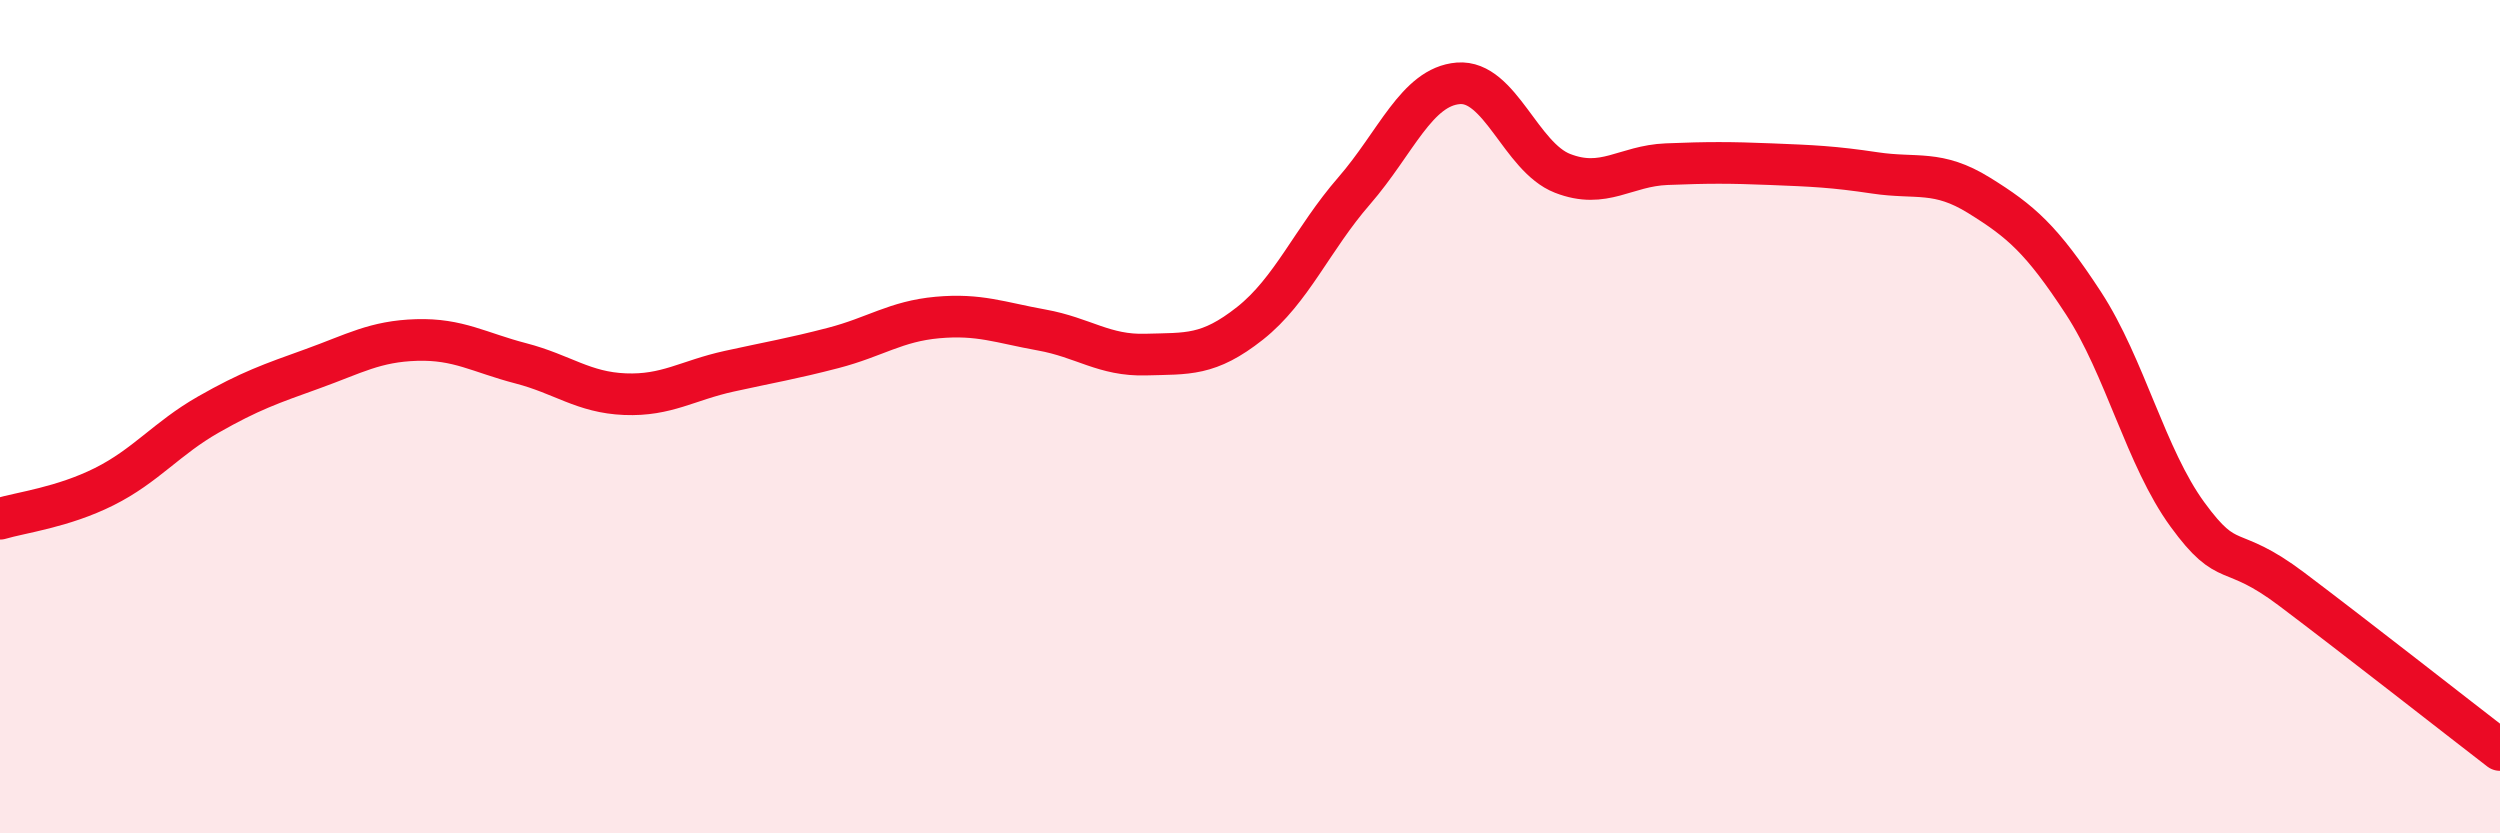
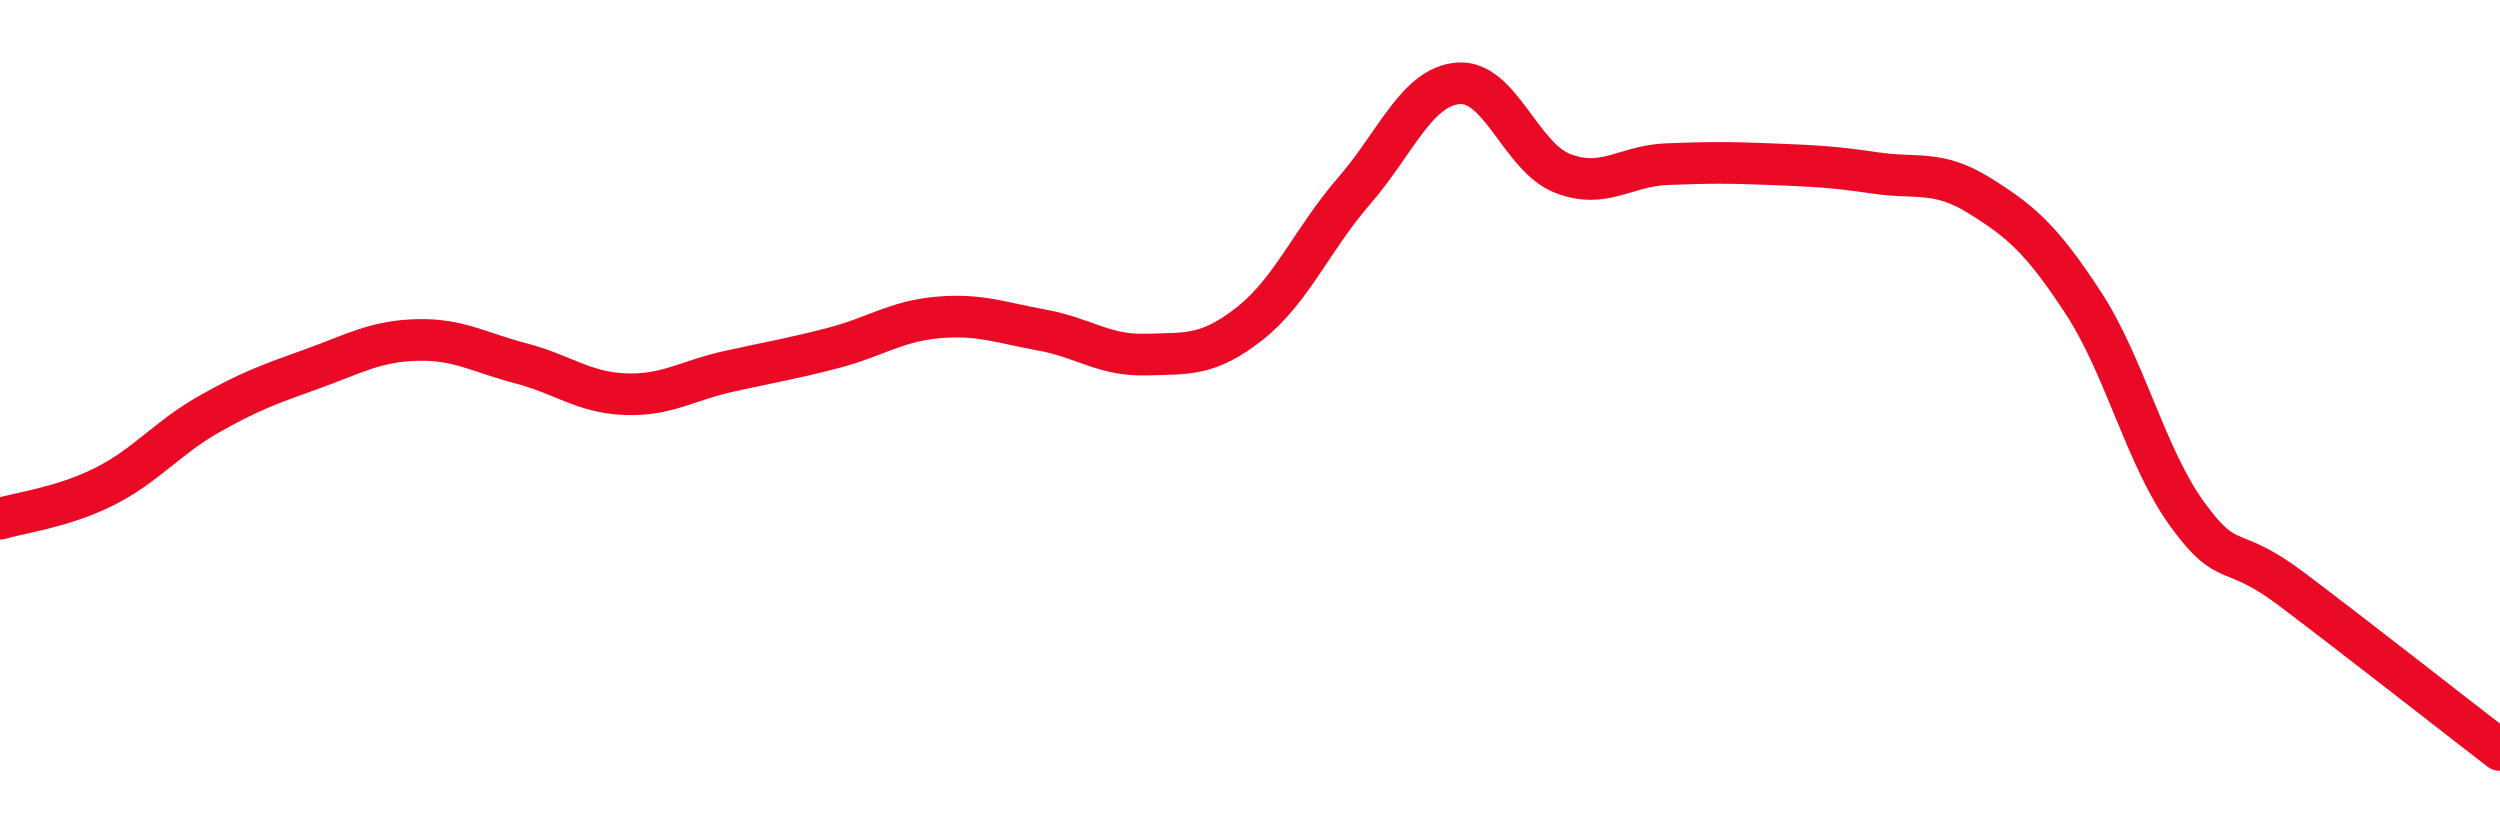
<svg xmlns="http://www.w3.org/2000/svg" width="60" height="20" viewBox="0 0 60 20">
-   <path d="M 0,12.45 C 0.5,12.3 1.5,12.18 2.5,11.68 C 3.5,11.18 4,10.52 5,9.95 C 6,9.38 6.5,9.21 7.5,8.85 C 8.5,8.49 9,8.19 10,8.16 C 11,8.13 11.5,8.46 12.5,8.72 C 13.5,8.98 14,9.42 15,9.46 C 16,9.5 16.5,9.13 17.5,8.91 C 18.5,8.69 19,8.61 20,8.35 C 21,8.09 21.5,7.71 22.5,7.62 C 23.5,7.53 24,7.74 25,7.92 C 26,8.1 26.5,8.54 27.5,8.51 C 28.5,8.48 29,8.55 30,7.76 C 31,6.97 31.5,5.73 32.5,4.58 C 33.5,3.43 34,2.08 35,2 C 36,1.92 36.5,3.77 37.5,4.16 C 38.5,4.55 39,3.98 40,3.94 C 41,3.9 41.5,3.9 42.5,3.94 C 43.5,3.98 44,4 45,4.15 C 46,4.3 46.5,4.07 47.5,4.69 C 48.5,5.31 49,5.74 50,7.27 C 51,8.8 51.5,10.98 52.5,12.35 C 53.5,13.72 53.5,13.01 55,14.14 C 56.5,15.27 59,17.23 60,18L60 20L0 20Z" fill="#EB0A25" opacity="0.1" stroke-linecap="round" stroke-linejoin="round" />
  <path d="M 0,12.45 C 0.5,12.3 1.5,12.18 2.5,11.68 C 3.5,11.18 4,10.52 5,9.95 C 6,9.38 6.5,9.21 7.5,8.85 C 8.5,8.49 9,8.19 10,8.16 C 11,8.13 11.5,8.46 12.5,8.72 C 13.5,8.98 14,9.42 15,9.46 C 16,9.5 16.5,9.13 17.5,8.91 C 18.5,8.69 19,8.61 20,8.35 C 21,8.09 21.5,7.71 22.5,7.62 C 23.5,7.53 24,7.74 25,7.92 C 26,8.1 26.5,8.54 27.5,8.51 C 28.5,8.48 29,8.55 30,7.76 C 31,6.97 31.5,5.73 32.5,4.58 C 33.5,3.43 34,2.08 35,2 C 36,1.92 36.5,3.77 37.5,4.16 C 38.5,4.55 39,3.98 40,3.94 C 41,3.9 41.5,3.9 42.5,3.94 C 43.5,3.98 44,4 45,4.15 C 46,4.3 46.5,4.07 47.5,4.69 C 48.5,5.31 49,5.74 50,7.27 C 51,8.8 51.5,10.98 52.5,12.35 C 53.5,13.72 53.5,13.01 55,14.14 C 56.5,15.27 59,17.23 60,18" stroke="#EB0A25" stroke-width="1" fill="none" stroke-linecap="round" stroke-linejoin="round" />
</svg>